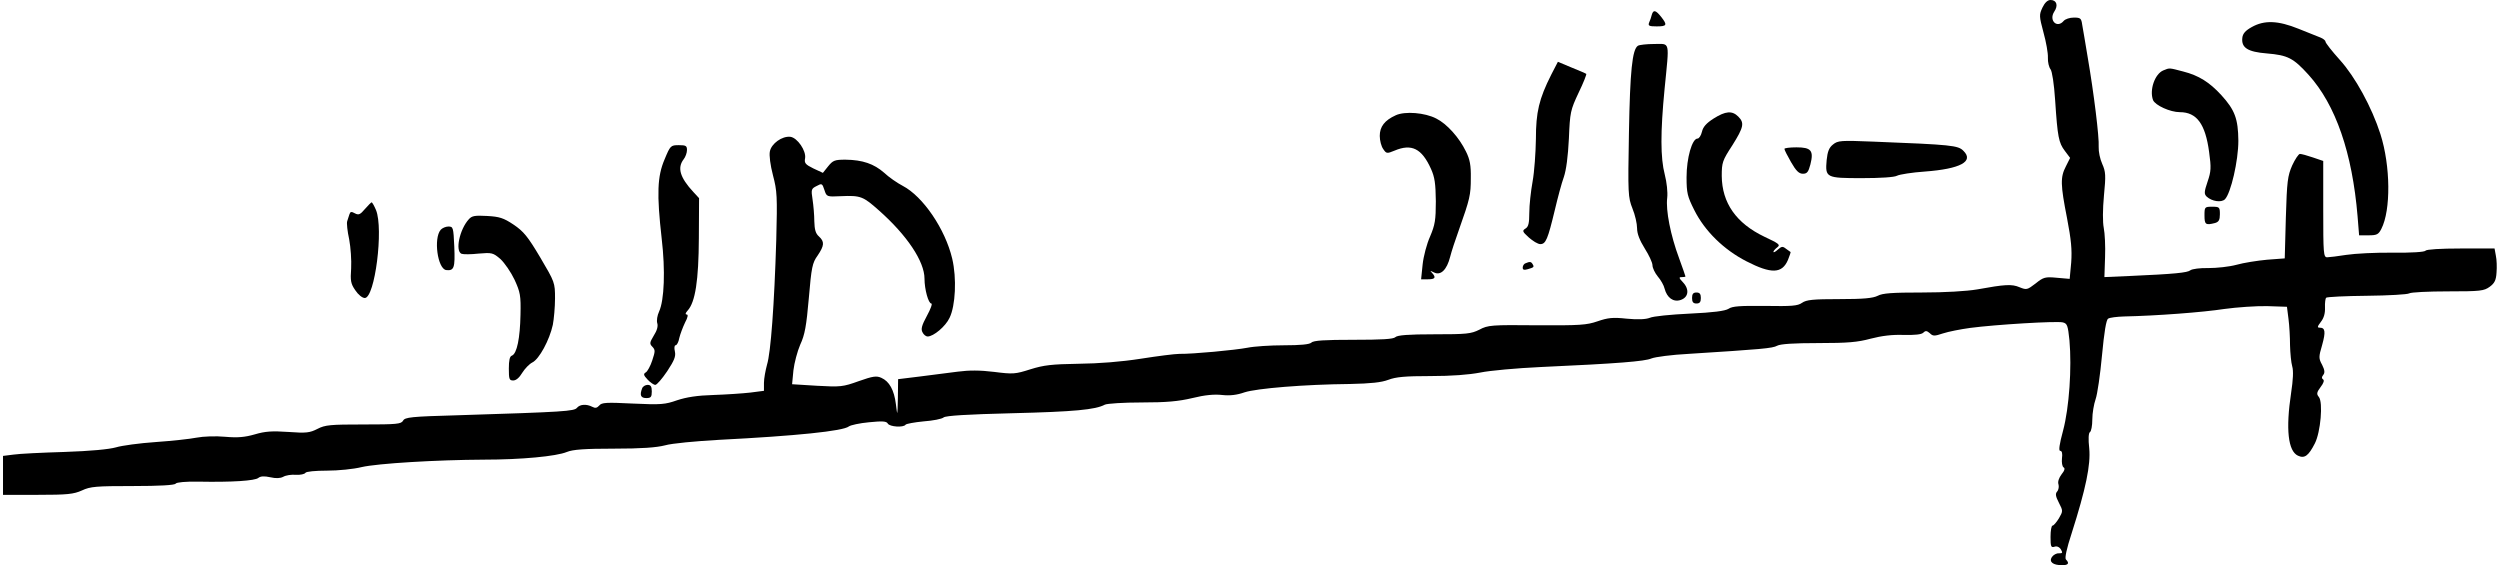
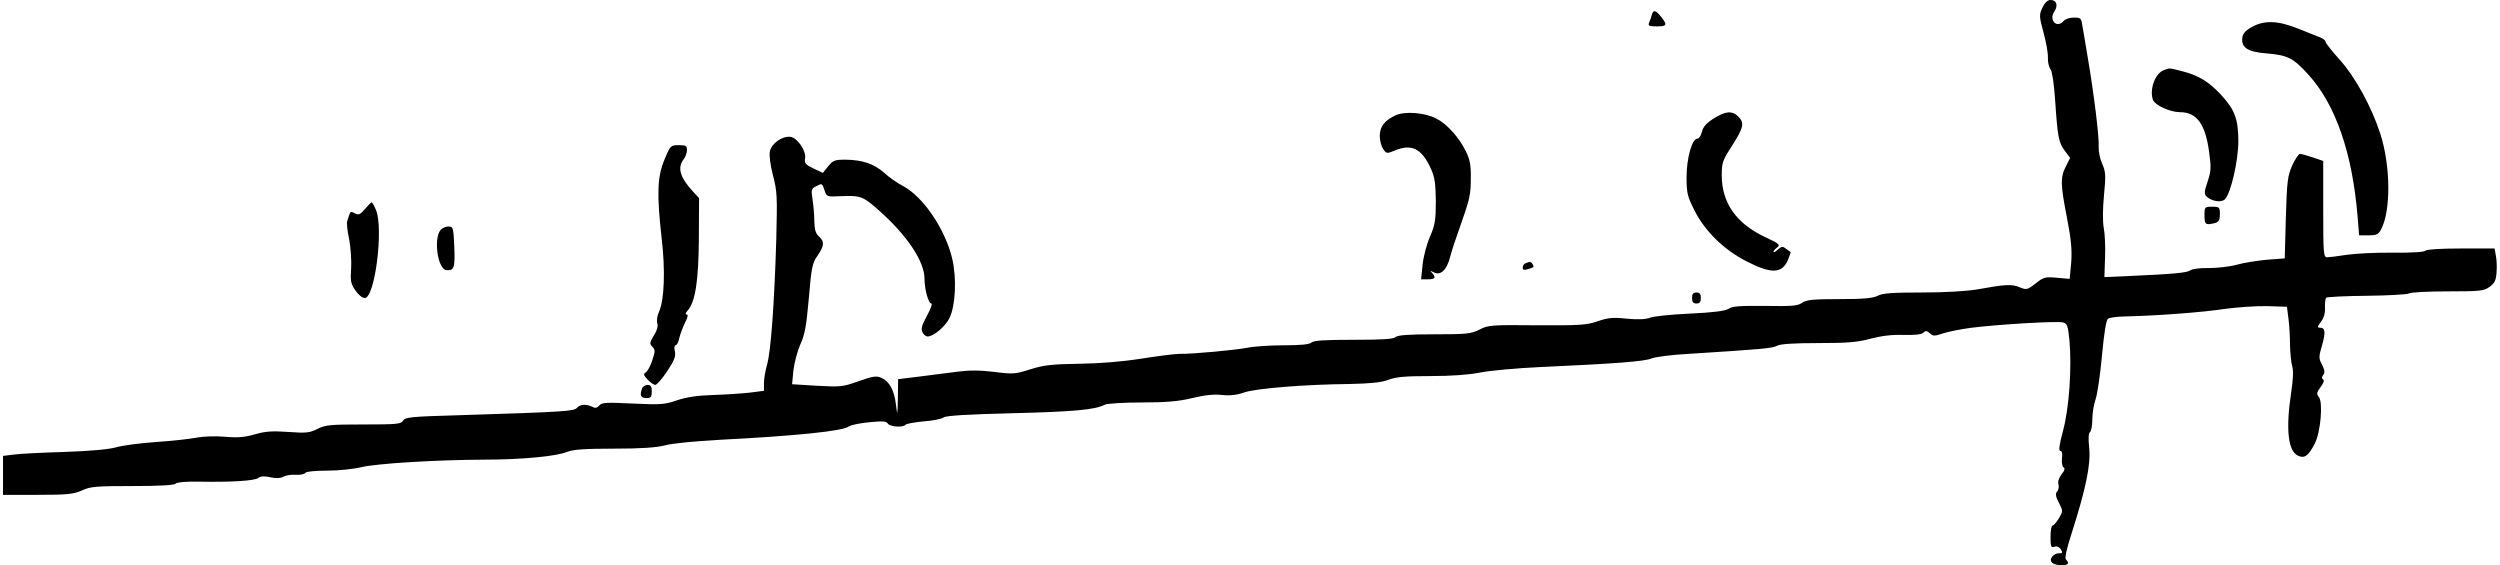
<svg xmlns="http://www.w3.org/2000/svg" version="1.0" width="1133.86px" height="256.351px" viewBox="0 0 1134 257" preserveAspectRatio="xMidYMid meet">
  <g transform="translate(0,257) scale(0.1,-0.1)" fill="#000000" stroke="none">
    <path d="M9273 2535 c-15 -32 -15 -38 5 -113 12 -43 21 -94 20 -114 -1 -21 5 -44 12 -53 7 -9 16 -65 21 -142 11 -166 16 -192 44 -229 l24 -32 -19 -38 c-26 -50 -25 -83 5 -236 19 -99 23 -143 19 -201 l-7 -75 -58 5 c-53 5 -61 3 -97 -26 -38 -29 -41 -30 -73 -17 -35 15 -66 13 -193 -10 -47 -8 -146 -14 -251 -14 -134 0 -179 -3 -201 -15 -22 -11 -65 -15 -174 -15 -120 0 -150 -3 -170 -17 -20 -14 -46 -16 -168 -14 -113 1 -149 -1 -166 -13 -16 -10 -69 -17 -177 -22 -85 -4 -166 -12 -181 -19 -18 -7 -53 -9 -105 -4 -64 7 -86 4 -133 -12 -49 -17 -80 -19 -275 -18 -207 2 -223 1 -262 -20 -38 -19 -58 -21 -206 -21 -117 0 -167 -4 -176 -13 -9 -9 -61 -12 -191 -12 -130 0 -182 -3 -191 -13 -9 -8 -49 -12 -125 -12 -61 0 -136 -5 -165 -11 -57 -11 -250 -29 -310 -28 -20 0 -99 -10 -175 -22 -89 -14 -191 -22 -284 -23 -121 -2 -157 -6 -218 -25 -69 -22 -79 -23 -165 -12 -65 8 -114 8 -167 1 -41 -5 -119 -15 -172 -22 l-98 -12 -1 -86 c-2 -84 -2 -84 -9 -28 -8 65 -30 104 -66 120 -22 10 -38 8 -103 -15 -72 -26 -83 -27 -190 -21 l-113 7 6 63 c4 34 18 87 31 117 21 45 28 85 39 211 12 141 16 161 40 194 31 46 32 63 6 87 -15 13 -20 31 -21 69 0 28 -4 73 -8 99 -7 45 -6 49 18 61 24 13 26 13 36 -18 10 -31 11 -31 75 -28 90 4 101 -1 172 -64 129 -114 208 -233 208 -311 0 -49 18 -113 31 -113 6 0 -3 -25 -20 -56 -24 -44 -28 -61 -20 -75 5 -11 16 -19 23 -19 27 0 82 46 100 85 27 55 33 180 12 269 -32 135 -133 283 -225 331 -25 13 -64 40 -85 60 -46 40 -97 58 -175 59 -49 0 -57 -3 -79 -30 l-24 -30 -43 20 c-37 18 -42 25 -38 46 6 34 -35 94 -67 98 -38 4 -86 -31 -93 -66 -4 -18 2 -63 14 -109 19 -72 20 -96 15 -293 -9 -297 -25 -513 -42 -568 -7 -26 -14 -63 -14 -83 l0 -36 -62 -8 c-35 -4 -110 -9 -168 -11 -73 -2 -123 -10 -165 -24 -54 -19 -73 -21 -200 -15 -122 6 -143 5 -154 -9 -10 -11 -18 -13 -31 -6 -27 14 -56 12 -70 -4 -12 -16 -58 -19 -538 -34 -217 -6 -245 -9 -253 -25 -9 -15 -28 -17 -180 -17 -151 0 -174 -2 -209 -20 -35 -18 -51 -20 -133 -14 -73 5 -105 3 -152 -11 -45 -13 -78 -16 -135 -11 -42 4 -99 2 -130 -4 -30 -6 -114 -15 -186 -20 -73 -5 -154 -16 -180 -24 -32 -9 -115 -17 -234 -21 -102 -3 -206 -8 -232 -12 l-48 -6 0 -88 0 -89 158 0 c135 0 163 3 201 20 38 18 65 20 232 20 121 0 190 4 194 11 4 6 45 10 103 9 153 -3 258 4 273 17 10 8 27 9 54 3 26 -6 46 -5 59 2 12 7 38 11 58 9 20 -1 39 3 43 9 3 6 46 10 98 10 51 0 121 7 157 16 73 17 343 33 556 34 170 0 330 15 378 35 27 11 80 15 213 15 127 0 194 5 233 15 31 9 139 19 245 25 353 18 565 40 591 61 8 6 49 15 92 19 61 6 79 5 85 -6 9 -15 72 -19 81 -5 3 4 40 11 82 15 42 3 83 11 91 18 10 8 108 14 311 19 284 7 379 16 422 39 10 5 85 10 167 10 113 0 168 5 231 20 56 14 100 18 135 14 36 -4 68 0 102 12 55 18 272 36 480 38 95 2 142 7 174 19 34 13 76 17 191 17 97 0 175 6 227 16 43 9 166 20 273 25 354 16 475 26 505 39 17 7 93 17 170 21 330 21 381 25 402 37 15 8 75 12 187 12 135 0 179 4 238 20 50 13 98 19 150 17 51 -1 81 2 89 10 10 10 16 10 30 -2 14 -14 21 -14 60 -1 24 8 80 19 124 25 114 15 393 32 421 25 20 -5 23 -14 30 -82 11 -124 -1 -305 -29 -410 -17 -63 -21 -92 -13 -92 8 0 11 -12 8 -34 -2 -18 1 -37 7 -41 8 -4 5 -15 -9 -32 -12 -16 -18 -34 -14 -45 3 -10 1 -25 -6 -33 -9 -10 -7 -22 8 -51 19 -37 19 -38 0 -71 -11 -18 -24 -33 -29 -33 -5 0 -9 -23 -9 -51 0 -44 2 -50 18 -45 10 4 22 -1 29 -12 9 -16 8 -18 -9 -18 -11 1 -25 -7 -32 -17 -14 -22 5 -37 47 -37 28 0 34 9 17 26 -6 6 3 49 26 119 65 204 87 312 80 386 -5 43 -3 70 3 74 6 3 11 29 11 58 0 28 7 69 15 92 8 22 21 112 29 199 10 106 19 162 28 167 7 5 40 9 73 10 146 3 358 19 455 34 58 8 146 14 195 13 l90 -3 7 -55 c4 -30 7 -84 7 -120 1 -36 5 -79 10 -96 6 -20 4 -61 -5 -120 -25 -166 -14 -265 31 -286 30 -14 48 -1 77 56 26 51 38 187 18 211 -11 13 -10 21 8 45 14 18 18 31 11 35 -7 5 -6 11 1 20 8 10 7 22 -5 46 -16 29 -16 36 0 90 17 61 14 79 -11 79 -12 0 -11 5 5 26 14 18 20 39 19 65 -1 22 2 42 5 45 4 4 87 8 186 9 98 1 185 6 192 11 8 5 87 9 176 9 148 0 164 2 190 21 22 16 29 30 31 65 2 24 1 58 -3 76 l-6 33 -154 0 c-91 0 -156 -4 -160 -10 -4 -6 -63 -10 -148 -9 -78 1 -173 -4 -212 -10 -38 -6 -78 -11 -87 -11 -17 0 -18 17 -18 219 l0 219 -47 16 c-26 9 -52 16 -59 16 -6 0 -22 -24 -35 -52 -21 -48 -24 -72 -29 -238 l-5 -185 -80 -6 c-44 -4 -107 -14 -139 -23 -33 -9 -90 -15 -128 -15 -38 1 -74 -4 -82 -10 -13 -11 -71 -17 -276 -26 l-115 -5 3 90 c2 50 -1 110 -6 134 -5 26 -5 83 1 147 9 92 8 108 -8 144 -10 22 -17 56 -16 77 3 43 -22 245 -50 408 -10 63 -22 130 -25 148 -4 29 -8 32 -38 32 -19 0 -39 -7 -46 -15 -30 -36 -69 2 -43 42 19 28 11 53 -17 53 -13 0 -26 -12 -37 -35z" />
    <path d="M7497 2503 c-2 -10 -8 -26 -12 -35 -6 -15 -1 -18 34 -18 47 0 50 6 20 44 -24 30 -35 33 -42 9z" />
    <path d="M10225 2447 c-29 -16 -41 -30 -43 -49 -5 -45 24 -64 112 -71 95 -8 120 -21 189 -97 124 -137 199 -356 223 -643 l7 -87 43 0 c38 0 45 4 58 29 44 85 42 287 -4 431 -39 122 -115 261 -185 338 -36 40 -65 77 -65 83 0 5 -10 13 -22 18 -13 5 -58 23 -100 40 -94 38 -156 40 -213 8z" />
-     <path d="M7434 2362 c-26 -16 -36 -115 -41 -397 -5 -277 -4 -292 16 -343 12 -29 21 -69 21 -90 0 -25 12 -55 35 -92 19 -30 35 -64 35 -76 0 -12 11 -35 24 -51 14 -16 28 -41 31 -55 11 -42 40 -63 73 -52 36 12 41 48 11 80 -19 20 -20 24 -6 24 9 0 17 1 17 3 0 2 -13 39 -29 83 -39 105 -61 218 -54 274 3 26 -2 71 -11 106 -20 76 -20 193 -1 389 22 224 27 205 -47 205 -35 0 -68 -4 -74 -8z" />
-     <path d="M7040 2231 c-56 -111 -70 -171 -70 -293 -1 -62 -7 -149 -15 -193 -8 -44 -15 -108 -15 -142 0 -48 -4 -64 -17 -72 -16 -10 -15 -14 15 -41 18 -16 41 -30 52 -30 25 0 34 22 66 155 13 55 31 123 41 150 11 32 19 94 23 175 5 120 7 129 44 208 22 45 37 84 35 86 -2 2 -32 15 -67 29 l-62 26 -30 -58z" />
    <path d="M9823 2250 c-39 -16 -64 -89 -47 -135 10 -24 78 -55 122 -55 77 0 116 -54 133 -181 10 -72 9 -88 -7 -135 -16 -47 -16 -56 -4 -68 24 -22 67 -28 83 -12 27 28 61 175 61 266 -1 100 -16 140 -77 207 -54 59 -103 90 -174 108 -65 17 -61 17 -90 5z" />
    <path d="M6333 2046 c-51 -23 -73 -52 -73 -94 0 -21 7 -48 16 -60 14 -21 17 -21 51 -7 78 33 124 10 166 -83 17 -38 21 -66 22 -147 0 -86 -4 -108 -26 -160 -15 -33 -30 -90 -34 -127 l-7 -68 31 0 c33 0 38 8 19 29 -11 11 -9 11 9 2 30 -15 58 12 73 71 6 24 24 79 40 123 50 141 54 159 54 235 1 58 -4 85 -22 121 -31 64 -87 126 -135 150 -52 27 -142 34 -184 15z" />
    <path d="M7778 2031 c-33 -21 -48 -38 -53 -60 -4 -17 -13 -31 -20 -31 -25 0 -50 -89 -50 -176 0 -72 4 -87 35 -149 48 -96 134 -180 237 -233 113 -58 162 -57 189 6 8 19 13 36 12 36 -2 1 -11 8 -21 15 -15 12 -20 11 -37 -4 -11 -10 -20 -15 -20 -10 0 4 8 13 17 20 16 12 9 17 -59 49 -127 61 -192 153 -193 276 0 61 3 70 48 139 52 83 56 102 27 131 -28 28 -58 25 -112 -9z" />
-     <path d="M8321 1913 c-18 -14 -25 -32 -29 -71 -7 -80 -3 -82 160 -82 84 0 148 4 160 11 12 6 69 15 127 19 161 12 224 46 175 94 -24 25 -53 28 -409 42 -149 6 -162 5 -184 -13z" />
    <path d="M3008 1845 c-33 -77 -36 -156 -13 -360 17 -144 12 -280 -12 -332 -8 -17 -12 -41 -8 -53 4 -13 -1 -33 -16 -56 -19 -32 -20 -37 -6 -51 13 -14 13 -20 -1 -62 -8 -25 -22 -50 -29 -54 -12 -7 -11 -13 8 -33 12 -13 28 -24 35 -24 7 0 31 28 54 62 32 49 40 67 35 90 -4 16 -2 28 3 28 6 0 14 15 17 33 4 17 16 49 26 70 13 24 15 37 8 37 -8 0 -6 7 4 18 35 38 50 138 51 329 l1 182 -26 28 c-61 66 -74 110 -44 149 8 10 15 29 15 42 0 19 -5 22 -37 22 -37 0 -39 -2 -65 -65z" />
-     <path d="M8100 1893 c0 -5 14 -32 30 -60 23 -40 36 -53 54 -53 19 0 25 8 34 42 16 63 4 78 -63 78 -30 0 -55 -3 -55 -7z" />
    <path d="M1646 1620 c-22 -26 -29 -29 -46 -20 -16 9 -21 8 -25 -5 -3 -8 -7 -22 -10 -31 -3 -8 1 -46 9 -82 7 -37 11 -96 9 -132 -4 -56 -2 -70 19 -100 13 -20 32 -35 43 -35 46 0 86 315 51 400 -8 19 -17 35 -20 35 -2 0 -16 -14 -30 -30z" />
    <path d="M10010 1590 c0 -41 5 -45 48 -34 17 5 22 14 22 40 0 32 -2 34 -35 34 -34 0 -35 -1 -35 -40z" />
-     <path d="M2118 1573 c-42 -46 -63 -145 -33 -157 8 -3 43 -3 78 1 60 5 65 4 99 -25 19 -18 48 -60 64 -94 26 -57 29 -72 27 -159 -2 -106 -16 -177 -39 -186 -10 -3 -14 -21 -14 -59 0 -48 2 -54 20 -54 13 0 28 13 41 35 12 19 32 40 46 47 31 15 78 102 93 171 5 26 10 81 10 120 0 72 -1 74 -67 186 -57 96 -76 119 -122 150 -45 30 -64 36 -120 39 -55 3 -69 1 -83 -15z" />
-     <path d="M1990 1525 c-33 -39 -14 -177 25 -183 36 -4 41 10 37 106 -4 88 -5 92 -27 92 -12 0 -28 -7 -35 -15z" />
+     <path d="M1990 1525 c-33 -39 -14 -177 25 -183 36 -4 41 10 37 106 -4 88 -5 92 -27 92 -12 0 -28 -7 -35 -15" />
    <path d="M6923 1373 c-7 -2 -13 -11 -13 -20 0 -10 6 -12 23 -7 28 8 30 10 22 23 -7 12 -13 12 -32 4z" />
    <path d="M7680 1215 c0 -18 5 -25 20 -25 15 0 20 7 20 25 0 18 -5 25 -20 25 -15 0 -20 -7 -20 -25z" />
    <path d="M2906 804 c-12 -31 -6 -44 19 -44 21 0 25 5 25 30 0 23 -5 30 -19 30 -10 0 -22 -7 -25 -16z" />
  </g>
</svg>